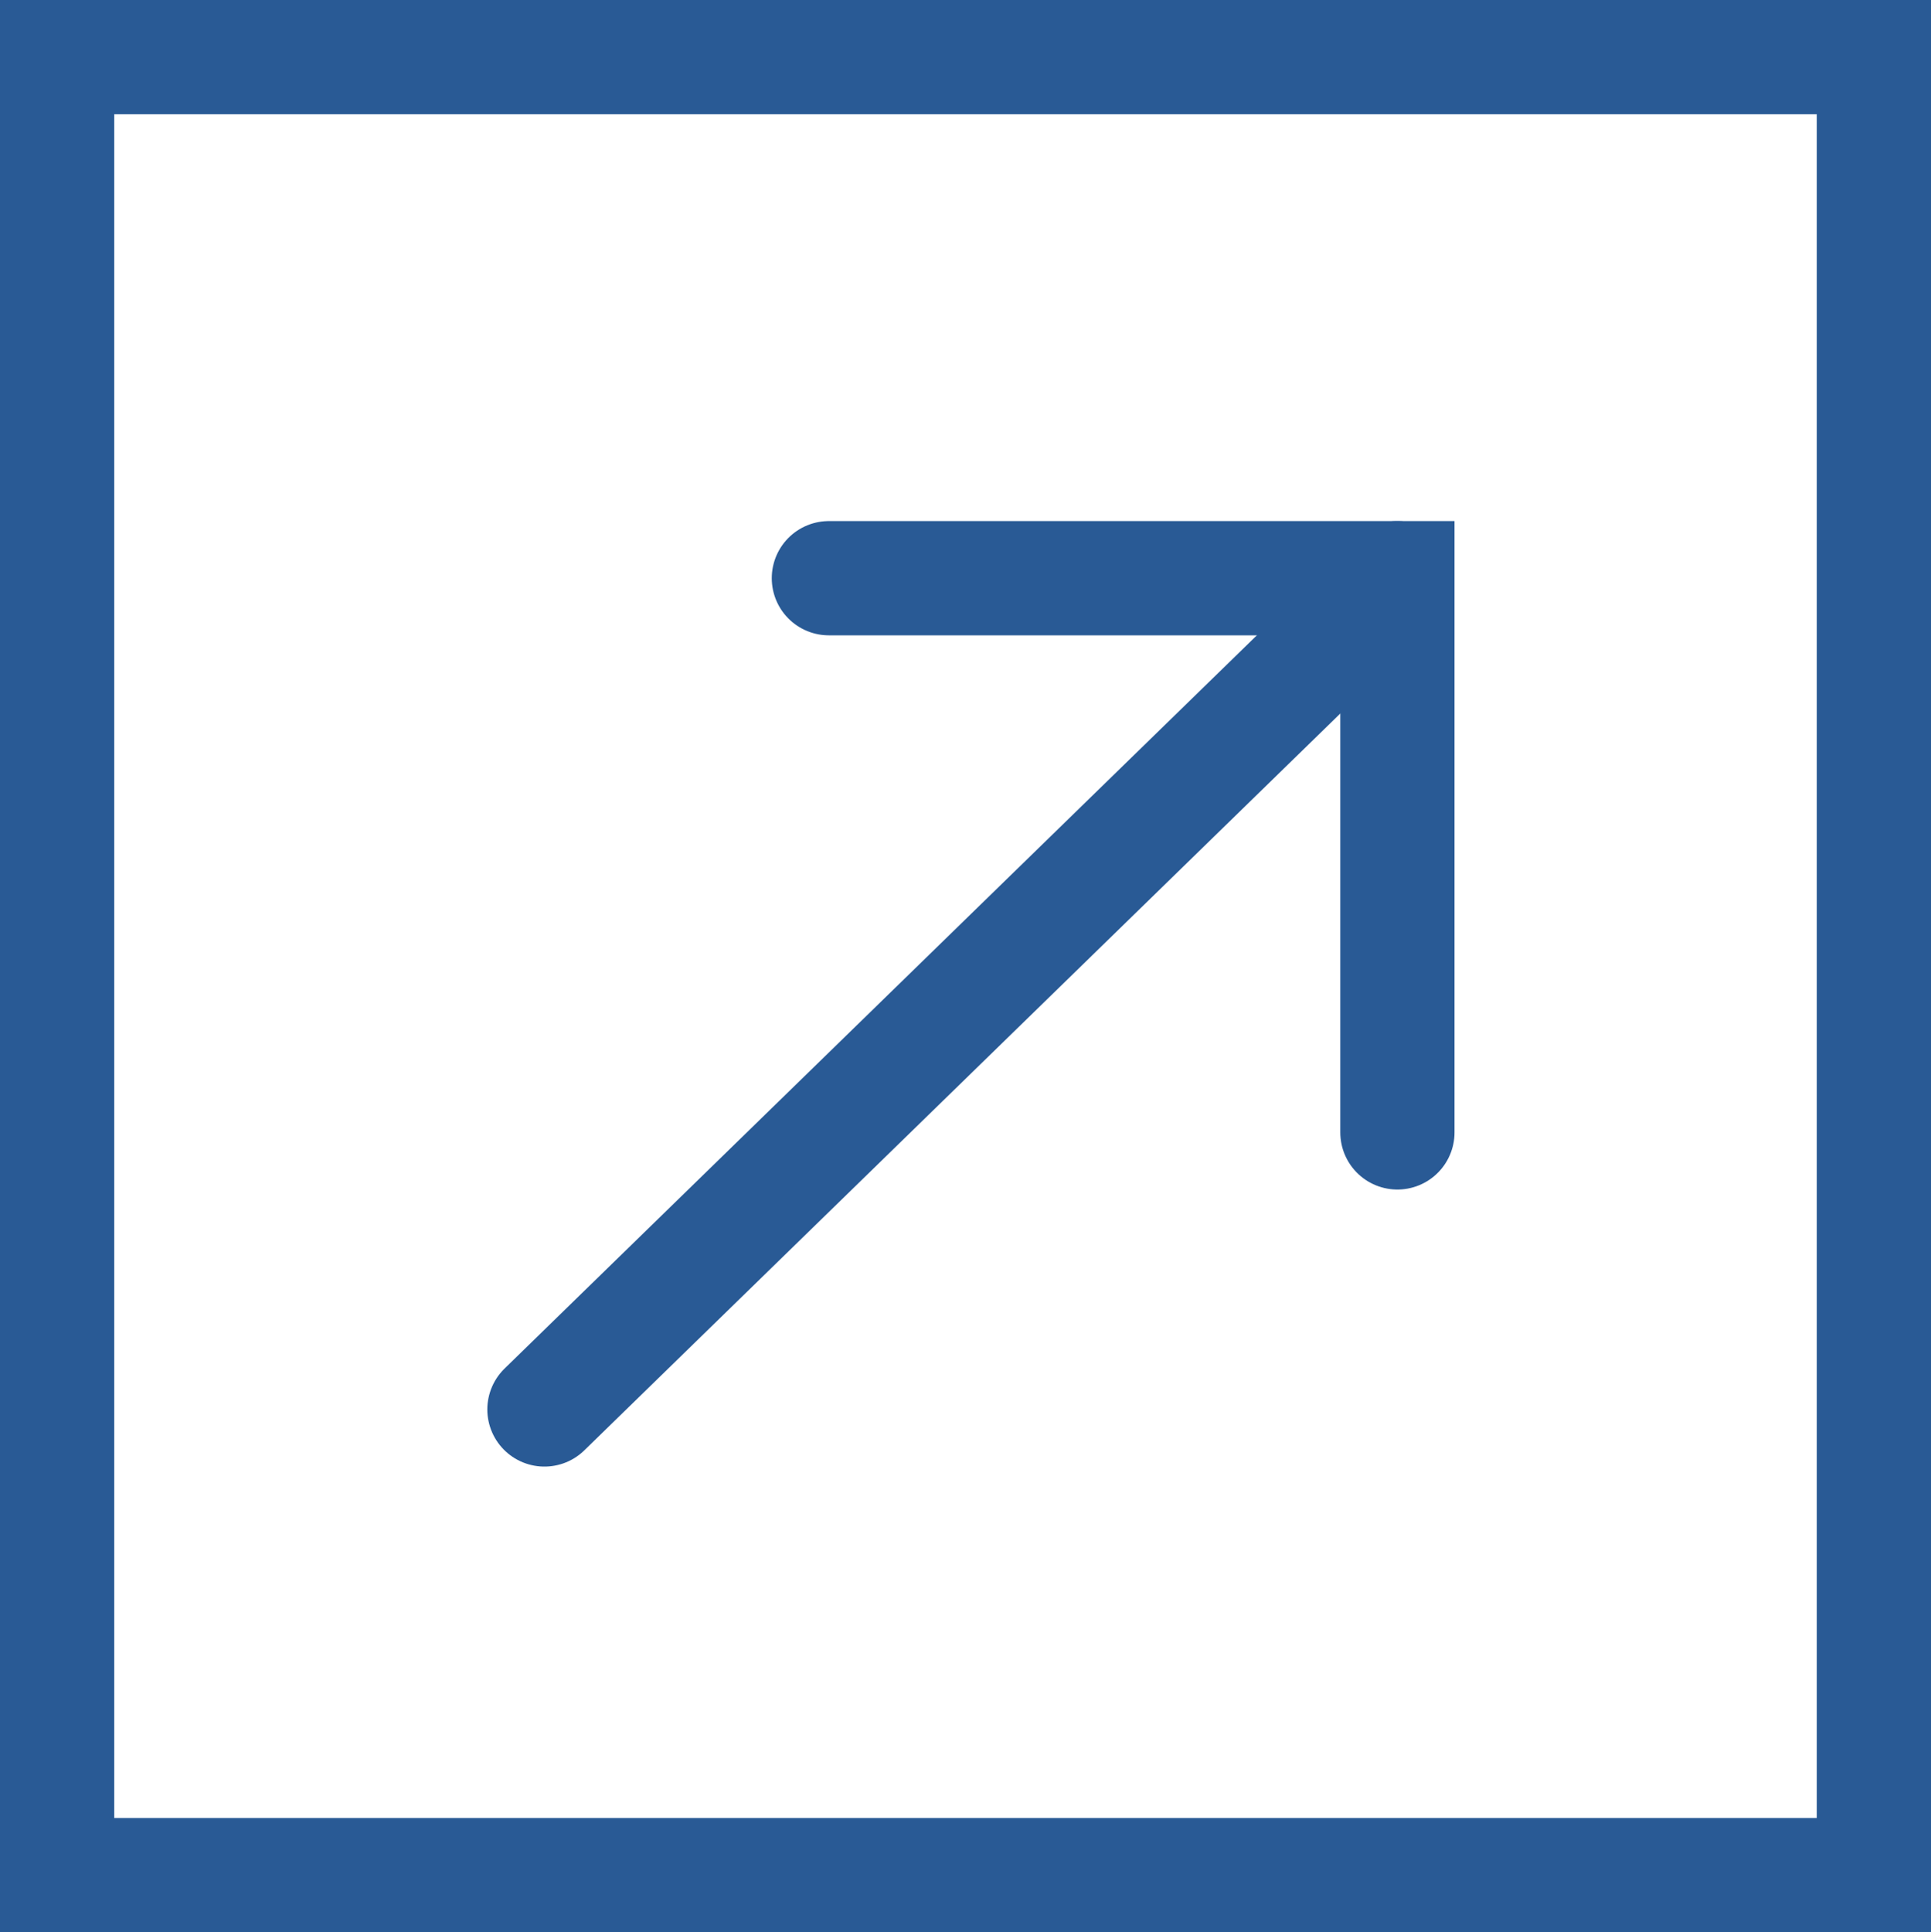
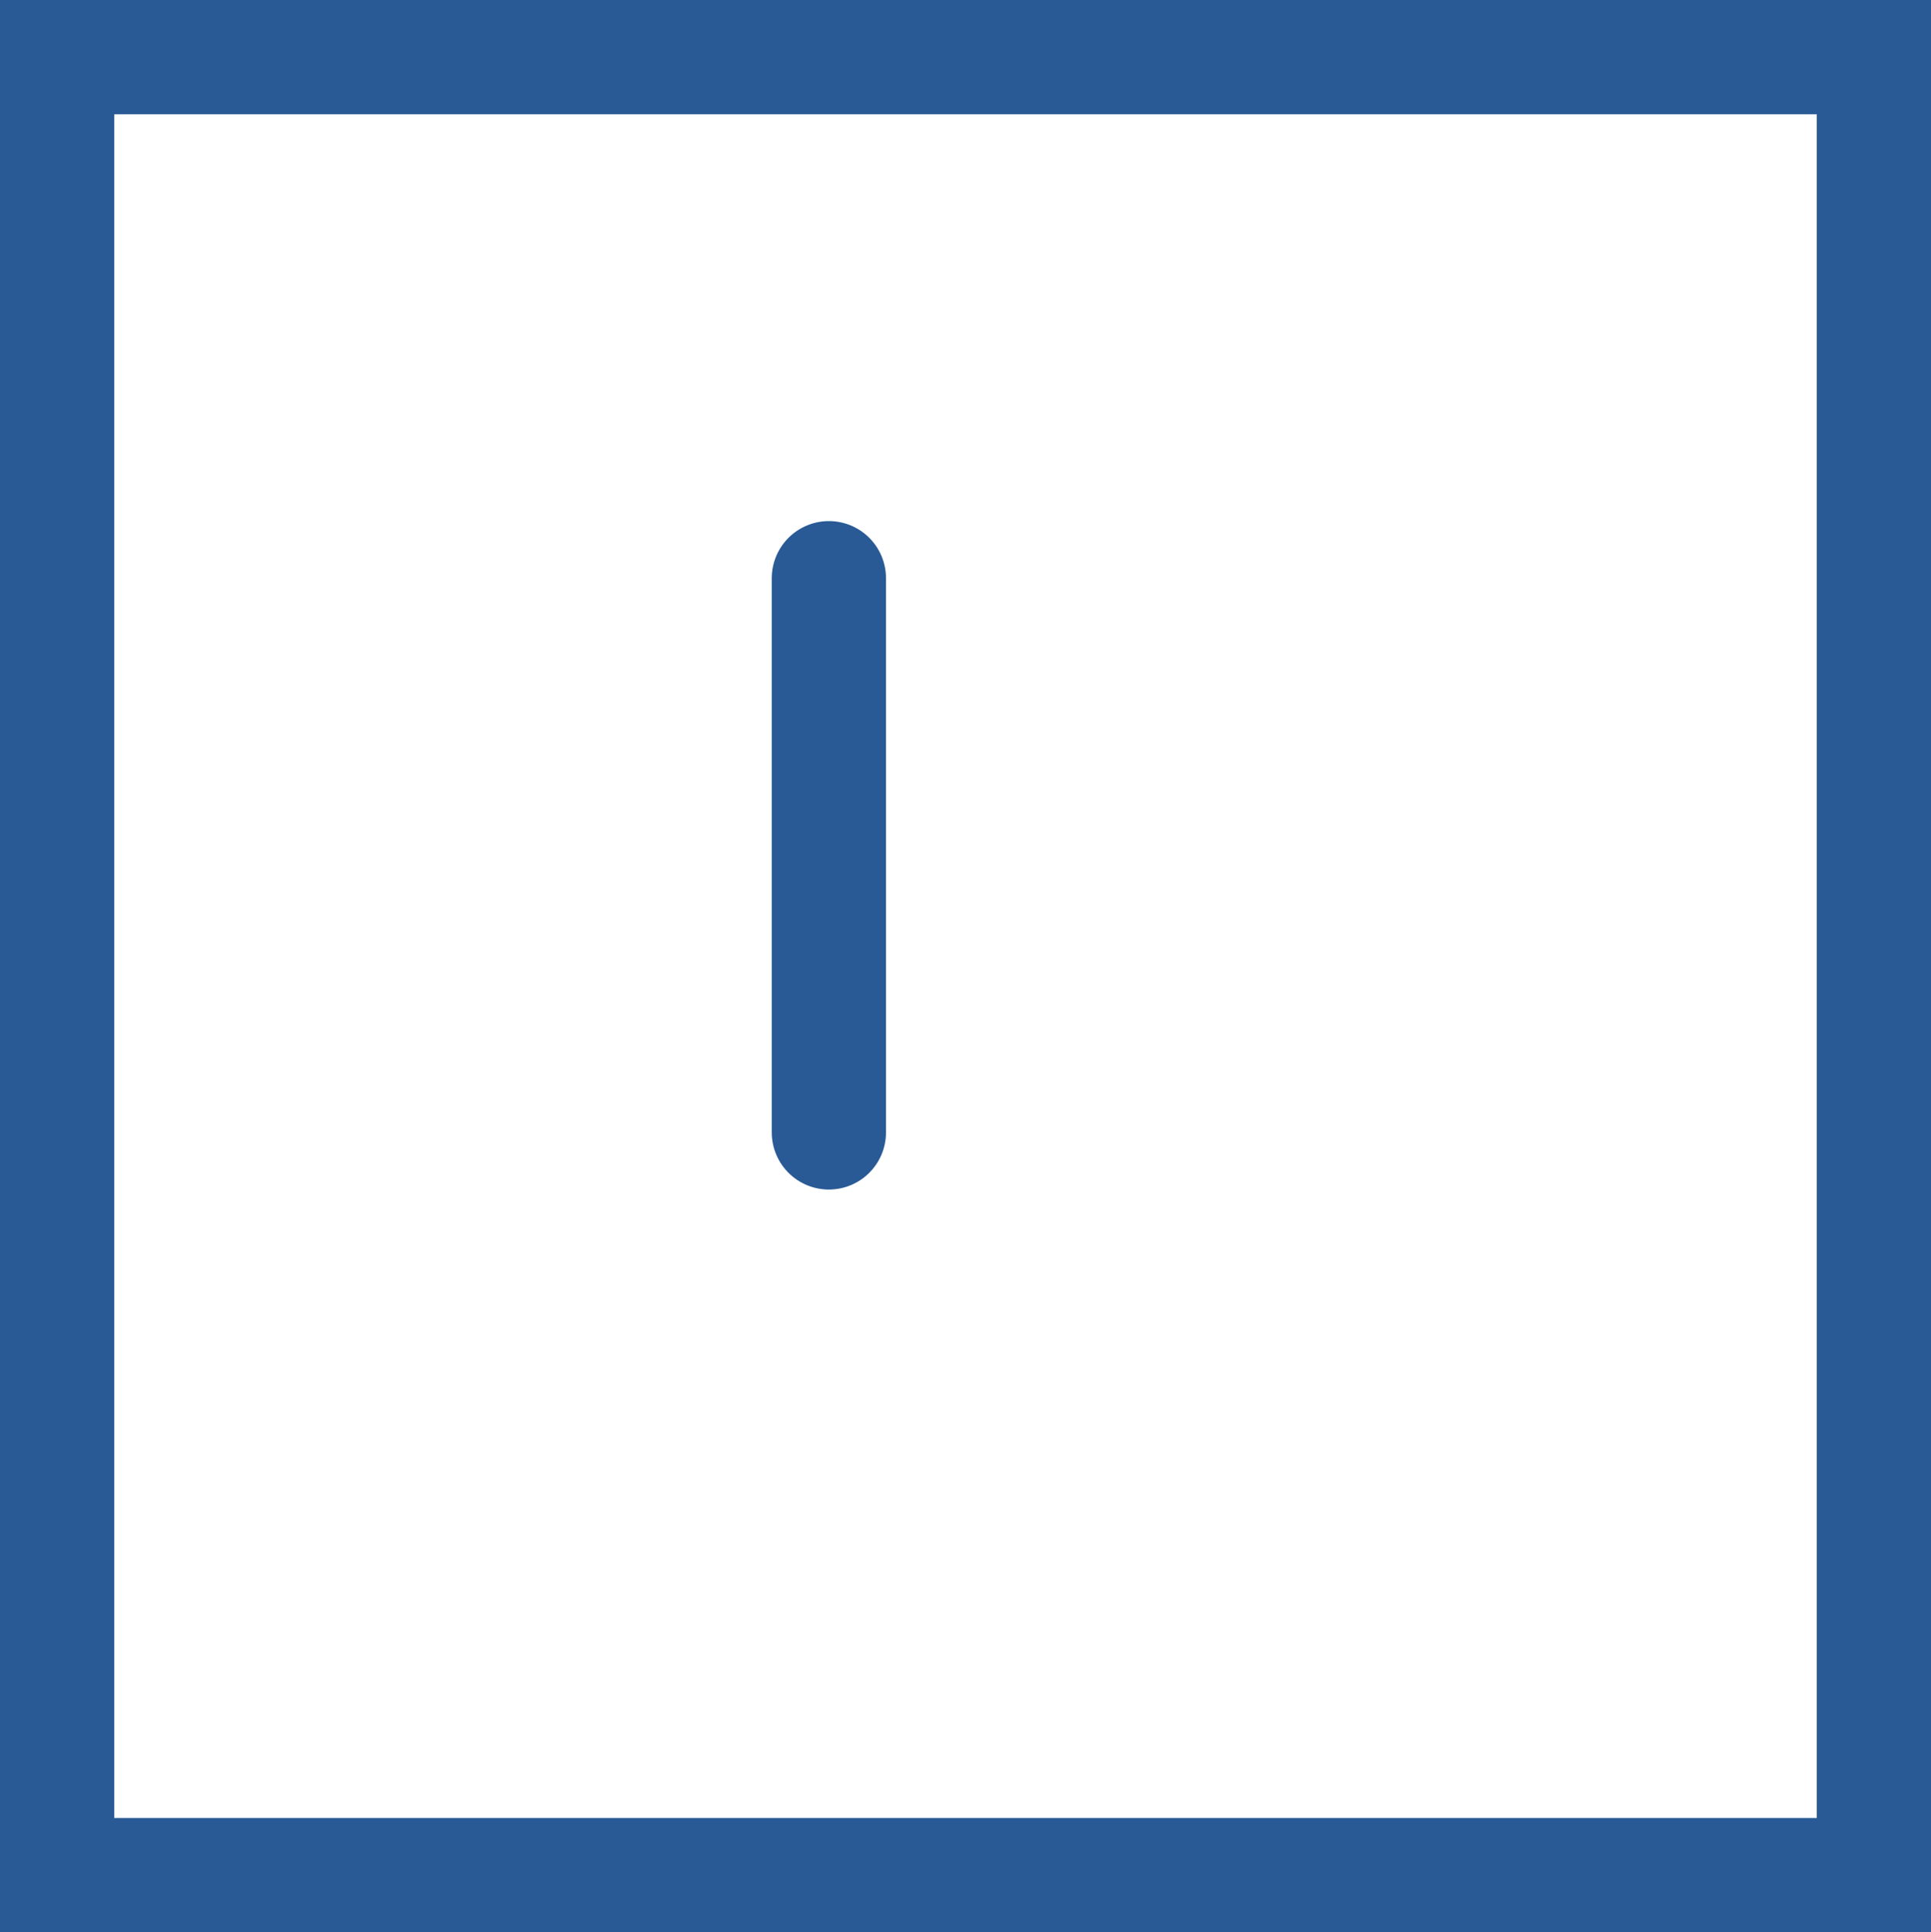
<svg xmlns="http://www.w3.org/2000/svg" width="16.904" height="16.913" viewBox="0 0 16.904 16.913">
  <g id="PC_アイコン_モーダル" transform="translate(0.5 0.5)">
    <rect id="長方形_229" data-name="長方形 229" width="15.904" height="15.913" fill="none" stroke="#295a95" stroke-miterlimit="10" stroke-width="1" />
-     <path id="パス_249" data-name="パス 249" d="M33.667,29.183h4.977v4.851" transform="translate(-26.911 -24.622)" fill="none" stroke="#295a95" stroke-linecap="round" stroke-miterlimit="10" stroke-width="1" />
-     <line id="線_35" data-name="線 35" x1="7.466" y2="7.276" transform="translate(4.266 4.561)" fill="none" stroke="#295a95" stroke-linecap="round" stroke-miterlimit="10" stroke-width="1" />
+     <path id="パス_249" data-name="パス 249" d="M33.667,29.183v4.851" transform="translate(-26.911 -24.622)" fill="none" stroke="#295a95" stroke-linecap="round" stroke-miterlimit="10" stroke-width="1" />
  </g>
</svg>